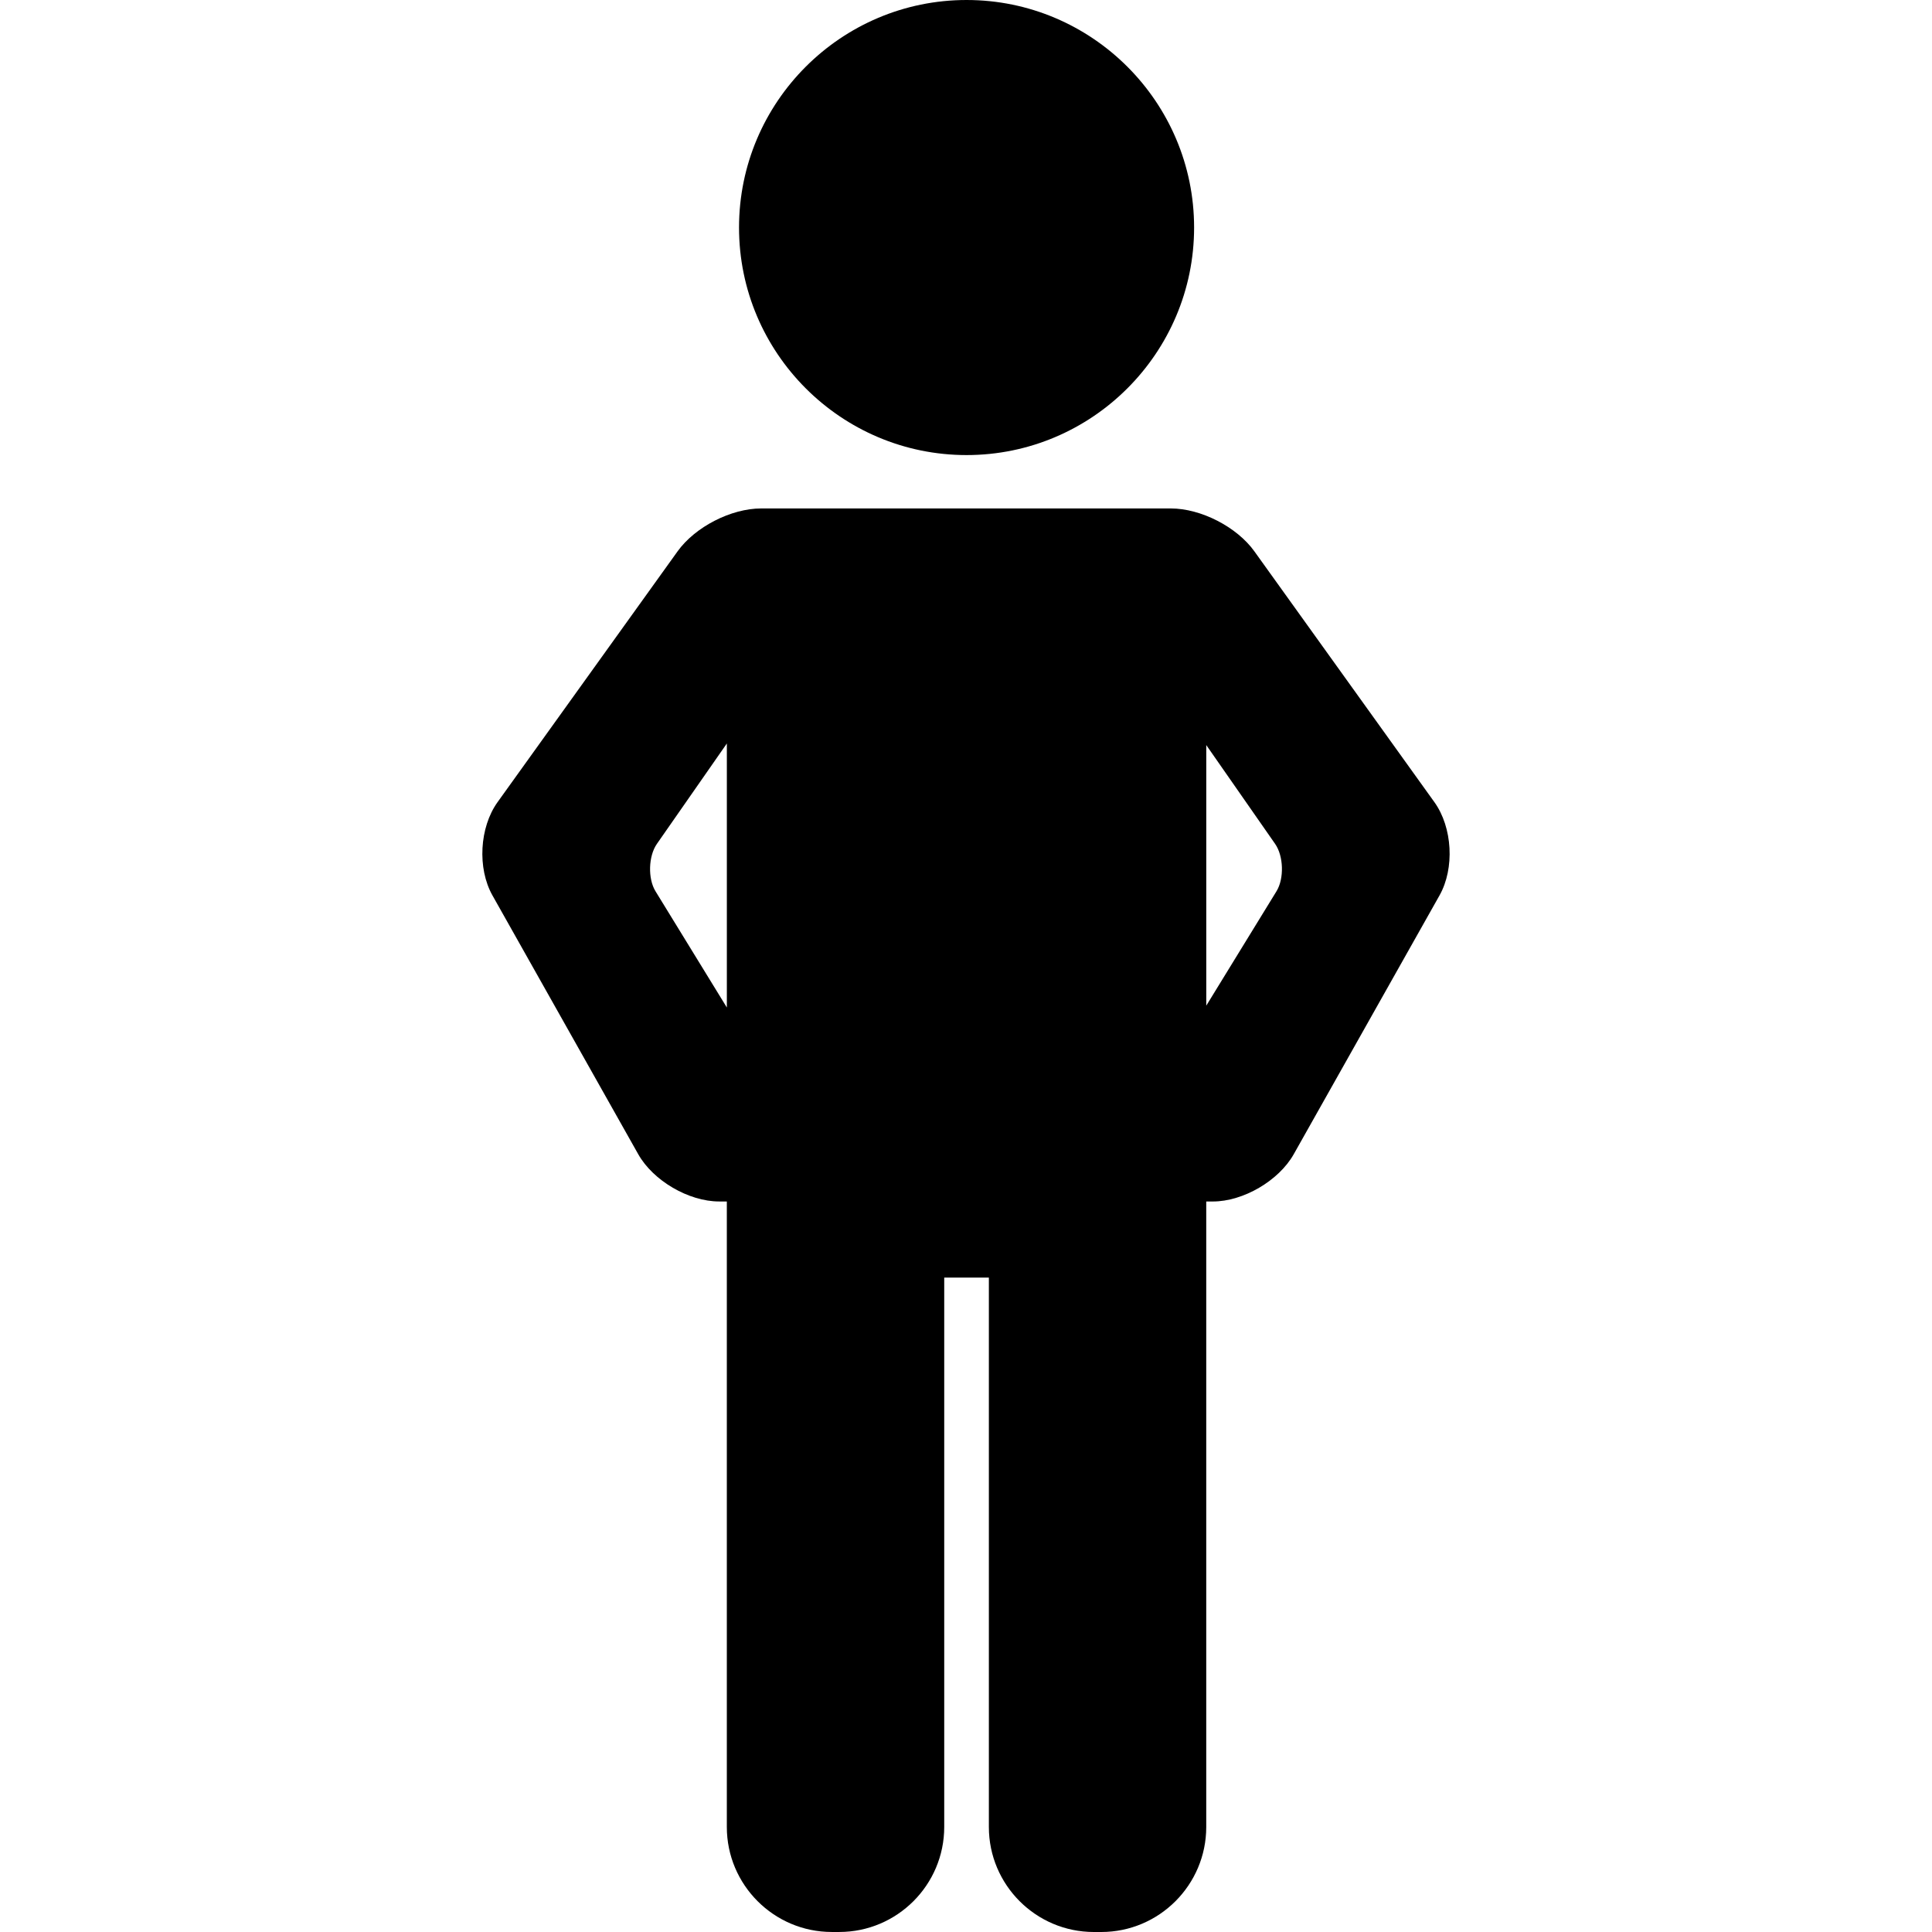
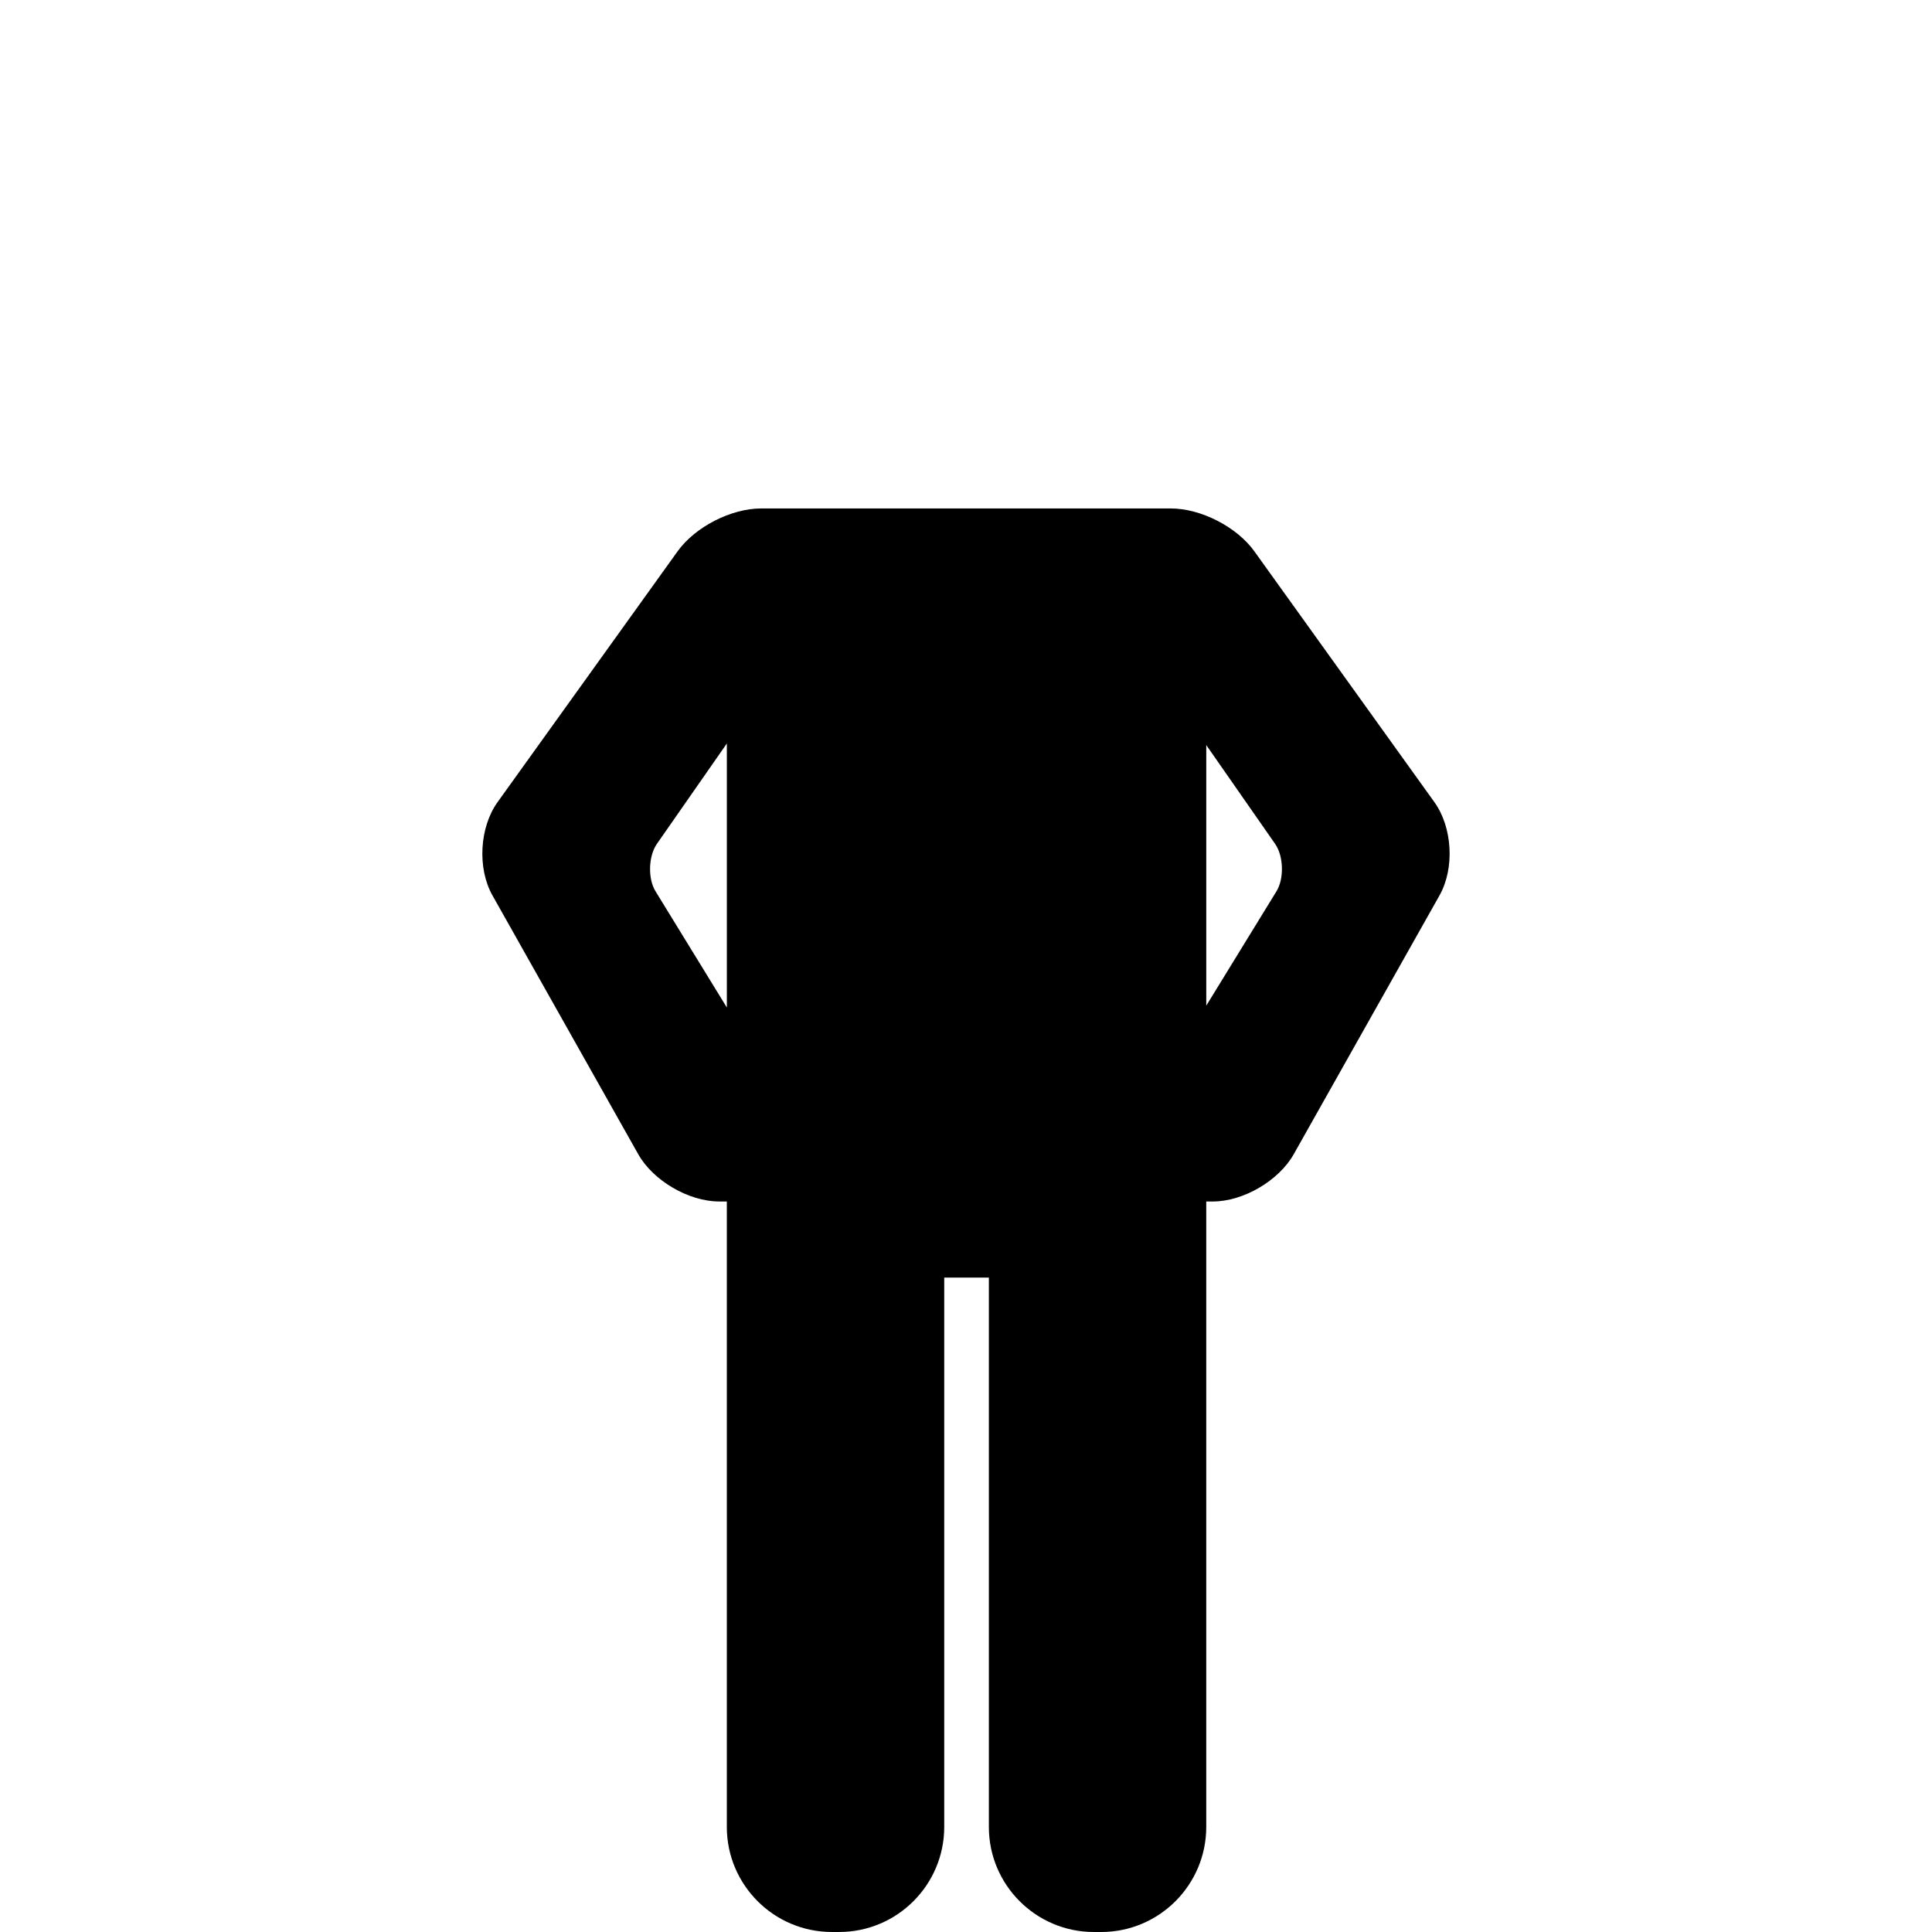
<svg xmlns="http://www.w3.org/2000/svg" version="1.1" id="Capa_1" x="0px" y="0px" viewBox="0 0 92.008 92.008" style="enable-background:new 0 0 92.008 92.008;" xml:space="preserve">
  <g>
-     <path d="M46.031,21.672c5.975,0,10.836-4.861,10.836-10.836S52.006,0,46.031,0S35.195,4.861,35.195,10.836   S40.056,21.672,46.031,21.672z" />
    <path d="M68.311,38.201l-8.574-11.945c-0.835-1.164-2.546-2.042-3.979-2.042h-1.313h-0.937h-15.01h-0.884h-1.366   c-1.433,0-3.143,0.878-3.979,2.042l-8.574,11.945c-0.862,1.202-0.969,3.153-0.243,4.441l6.942,12.324   c0.711,1.263,2.404,2.252,3.853,2.252h0.367v0.12v0.503v29.166c0,2.757,2.243,5,5,5h0.353c2.757,0,5-2.243,5-5V60.842h2.126v26.166   c0,2.757,2.243,5,5,5h0.352c2.757,0,5-2.243,5-5V57.842v-0.503v-0.12h0.314c1.449,0,3.141-0.989,3.853-2.252l6.942-12.324   C69.281,41.354,69.174,39.403,68.311,38.201z M34.615,47.981l-3.399-5.538c-0.369-0.601-0.337-1.673,0.065-2.251l3.334-4.785   V47.981z M57.446,35.483l3.281,4.708c0.402,0.578,0.434,1.65,0.065,2.251l-3.346,5.451V35.483z" />
  </g>
  <g>
</g>
  <g>
</g>
  <g>
</g>
  <g>
</g>
  <g>
</g>
  <g>
</g>
  <g>
</g>
  <g>
</g>
  <g>
</g>
  <g>
</g>
  <g>
</g>
  <g>
</g>
  <g>
</g>
  <g>
</g>
  <g>
</g>
</svg>